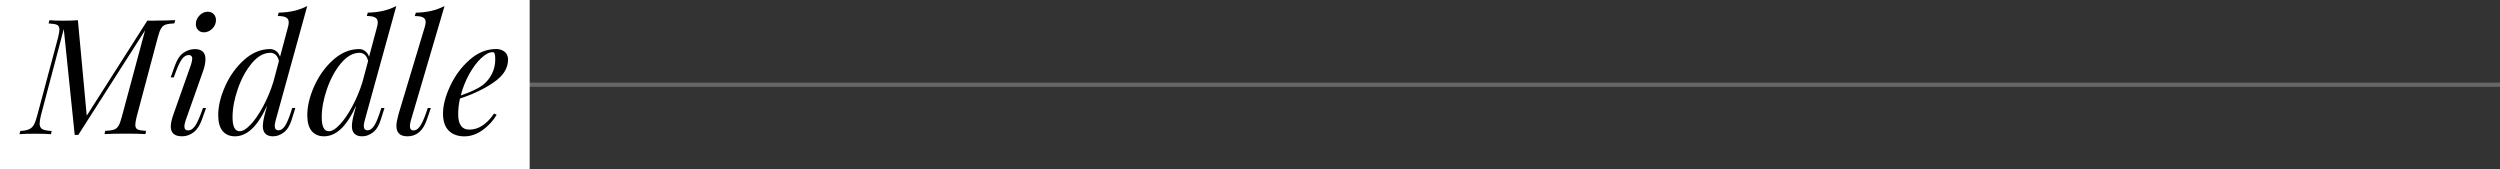
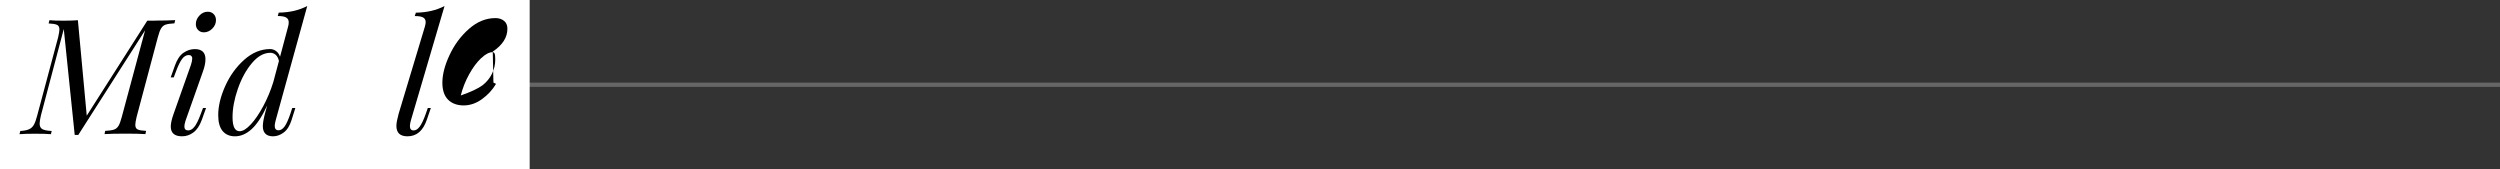
<svg xmlns="http://www.w3.org/2000/svg" id="_レイヤー_2" data-name="レイヤー 2" viewBox="0 0 590 40">
  <rect x="0" y="0" width="590" height="40" fill="#333333" stroke="none" />
  <defs>
    <style>
      .cls-1 {
        fill: none;
        stroke: #666;
        stroke-miterlimit: 10;
      }

      .cls-2 {
        fill: #fff;
      }
    </style>
  </defs>
  <g id="txt">
    <g>
      <line class="cls-1" y1="20" x2="590" y2="20" />
      <rect class="cls-2" width="125" height="40" />
      <g>
        <path d="M36.6,4.86c1.95,0,3.53-.04,4.75-.11l-.19.76c-.94.05-1.63.15-2.07.3s-.8.44-1.06.88c-.27.43-.53,1.13-.78,2.09l-5.02,18.85c-.2.86-.3,1.47-.3,1.82,0,.56.18.92.55,1.1.37.18,1.03.29,1.99.34l-.15.76c-1.16-.08-2.73-.11-4.71-.11-2.23,0-3.88.04-4.94.11l.15-.76c.94-.05,1.63-.15,2.07-.3.44-.15.8-.44,1.06-.87.27-.43.53-1.13.78-2.09l5.51-20.48-15.77,24.7h-.84l-2.58-25-5.4,20.41c-.2.86-.3,1.5-.3,1.9,0,.63.21,1.07.63,1.31s1.16.39,2.22.44l-.19.76c-.86-.08-2.14-.11-3.84-.11-1.5,0-2.69.04-3.57.11l.19-.76c.89-.05,1.57-.18,2.05-.4.48-.21.86-.56,1.14-1.04.28-.48.54-1.22.8-2.21l4.94-18.47c.2-.86.3-1.47.3-1.82,0-.56-.18-.92-.55-1.1-.37-.18-1.03-.29-2-.34l.19-.76c.81.08,1.94.11,3.38.11,1.34,0,2.46-.04,3.34-.11l2.09,22.53,14.29-22.42h1.82Z" />
        <path d="M45.38,13.94c0-.63-.28-.95-.84-.95s-1.1.3-1.56.91c-.46.61-.94,1.6-1.45,2.96l-.53,1.41h-.72l.99-2.77c.51-1.44,1.18-2.46,2.03-3.04.85-.58,1.74-.87,2.68-.87,1.67,0,2.51.8,2.51,2.39,0,.84-.2,1.81-.61,2.93l-4.07,11.51c-.2.61-.3,1.08-.3,1.41,0,.63.3.95.91.95.53,0,1.03-.29,1.48-.88.46-.58.95-1.58,1.48-3l.53-1.41h.72l-.99,2.77c-.51,1.39-1.17,2.39-2,3-.82.61-1.71.91-2.68.91-1.77,0-2.66-.77-2.66-2.32,0-.73.23-1.74.68-3l4.07-11.51c.2-.61.3-1.08.3-1.41ZM47.07,3.66c.57-.6,1.22-.89,1.96-.89.58,0,1.05.19,1.41.57s.53.85.53,1.41c0,.76-.29,1.43-.87,2.01-.58.58-1.24.87-1.98.87-.56,0-1.01-.18-1.37-.55-.36-.37-.53-.83-.53-1.39,0-.76.29-1.44.86-2.03Z" />
        <path d="M68.98,25.49h.72l-.87,2.77c-.43,1.39-1.05,2.39-1.86,3-.81.61-1.66.91-2.54.91-.79,0-1.38-.2-1.79-.61s-.61-.99-.61-1.75c0-.71.16-1.7.49-2.96l.53-1.94c-1.19,2.56-2.41,4.41-3.65,5.55-1.24,1.14-2.56,1.71-3.95,1.71-1.24,0-2.21-.42-2.91-1.25-.7-.84-1.04-2.09-1.04-3.76,0-2.1.55-4.38,1.65-6.84,1.1-2.46,2.6-4.53,4.48-6.21,1.89-1.68,3.93-2.53,6.14-2.53.51,0,.97.17,1.41.49.43.33.73.77.91,1.33l1.9-7.11c.1-.33.15-.67.15-1.03,0-.51-.2-.88-.59-1.12s-1.06-.36-2-.36l.23-.8c1.34-.02,2.55-.17,3.63-.42s2.11-.63,3.1-1.14l-7.45,26.98c-.15.61-.23,1.04-.23,1.29,0,.71.3,1.06.91,1.06.51,0,.97-.29,1.41-.88.43-.58.88-1.58,1.37-3l.46-1.41ZM59.18,29.37c.99-1.06,1.96-2.49,2.93-4.28.96-1.79,1.76-3.69,2.39-5.72l1.33-4.98c-.15-.66-.41-1.15-.78-1.46-.37-.32-.78-.47-1.24-.47-1.54,0-3,.82-4.37,2.45-1.37,1.63-2.47,3.65-3.31,6.06-.84,2.41-1.25,4.64-1.25,6.69,0,2.21.56,3.31,1.67,3.31.76,0,1.63-.53,2.62-1.6Z" />
-         <path d="M90.02,25.49h.72l-.88,2.77c-.43,1.39-1.05,2.39-1.86,3-.81.61-1.66.91-2.55.91-.79,0-1.38-.2-1.79-.61-.41-.4-.61-.99-.61-1.75,0-.71.16-1.7.49-2.96l.53-1.94c-1.19,2.56-2.41,4.41-3.65,5.55-1.24,1.14-2.56,1.71-3.95,1.71-1.24,0-2.21-.42-2.91-1.25s-1.04-2.09-1.04-3.76c0-2.1.55-4.38,1.65-6.84,1.1-2.46,2.6-4.53,4.48-6.21,1.89-1.68,3.93-2.53,6.14-2.53.51,0,.97.17,1.4.49.43.33.73.77.91,1.33l1.9-7.11c.1-.33.15-.67.15-1.03,0-.51-.2-.88-.59-1.12s-1.06-.36-1.99-.36l.23-.8c1.34-.02,2.55-.17,3.63-.42,1.08-.25,2.11-.63,3.1-1.14l-7.45,26.98c-.15.61-.23,1.04-.23,1.29,0,.71.3,1.06.91,1.06.51,0,.97-.29,1.41-.88.43-.58.89-1.58,1.37-3l.46-1.41ZM80.22,29.37c.99-1.06,1.96-2.49,2.93-4.28.96-1.79,1.76-3.69,2.39-5.72l1.33-4.98c-.15-.66-.41-1.15-.78-1.46-.37-.32-.78-.47-1.23-.47-1.54,0-3,.82-4.37,2.45-1.37,1.63-2.47,3.65-3.31,6.06-.84,2.41-1.25,4.64-1.25,6.69,0,2.21.56,3.31,1.67,3.31.76,0,1.63-.53,2.62-1.6Z" />
        <path d="M96.74,29.75c0,.68.29,1.03.88,1.03.51,0,.98-.29,1.42-.88.44-.58.92-1.58,1.43-3l.49-1.41h.72l-.95,2.77c-.89,2.61-2.41,3.91-4.56,3.91-1.75,0-2.62-.82-2.62-2.47,0-.63.18-1.58.53-2.85l6.19-20.56c.13-.46.19-.81.19-1.06,0-.51-.2-.87-.59-1.1s-1.06-.34-1.99-.34l.27-.8c1.34-.02,2.55-.17,3.63-.42,1.08-.25,2.12-.63,3.13-1.14l-7.94,26.98c-.15.53-.23.98-.23,1.33Z" />
-         <path d="M116.45,19.49c-2.3,1.55-4.94,2.8-7.9,3.76-.28,1.27-.42,2.5-.42,3.69,0,2.43.87,3.65,2.62,3.65,2.18,0,4.13-1.27,5.85-3.8l.61.3c-.81,1.39-1.91,2.59-3.29,3.59-1.38,1-2.83,1.5-4.35,1.5s-2.8-.46-3.69-1.37-1.33-2.24-1.33-3.99c0-1.92.56-4.1,1.69-6.52,1.13-2.42,2.65-4.48,4.58-6.18s4.02-2.55,6.27-2.55c.81,0,1.48.22,2.01.65.53.43.8,1.05.8,1.86,0,2.05-1.15,3.85-3.46,5.4ZM113.54,13.73c-1,.95-1.94,2.21-2.81,3.78-.87,1.57-1.54,3.24-1.99,5.02,2.41-.84,4.13-1.65,5.17-2.43.94-.74,1.67-1.63,2.19-2.68.52-1.05.78-2.19.78-3.4,0-.68-.05-1.14-.15-1.37-.1-.23-.25-.34-.46-.34-.81,0-1.72.47-2.72,1.43Z" />
+         <path d="M116.45,19.49l.61.3c-.81,1.39-1.91,2.59-3.29,3.59-1.38,1-2.83,1.5-4.35,1.5s-2.8-.46-3.69-1.37-1.33-2.24-1.33-3.99c0-1.92.56-4.1,1.69-6.52,1.13-2.42,2.65-4.48,4.58-6.18s4.02-2.55,6.27-2.55c.81,0,1.48.22,2.01.65.53.43.8,1.05.8,1.86,0,2.05-1.15,3.85-3.46,5.4ZM113.54,13.73c-1,.95-1.94,2.21-2.81,3.78-.87,1.57-1.54,3.24-1.99,5.02,2.41-.84,4.13-1.65,5.17-2.43.94-.74,1.67-1.63,2.19-2.68.52-1.05.78-2.19.78-3.4,0-.68-.05-1.14-.15-1.37-.1-.23-.25-.34-.46-.34-.81,0-1.72.47-2.72,1.43Z" />
      </g>
    </g>
  </g>
</svg>